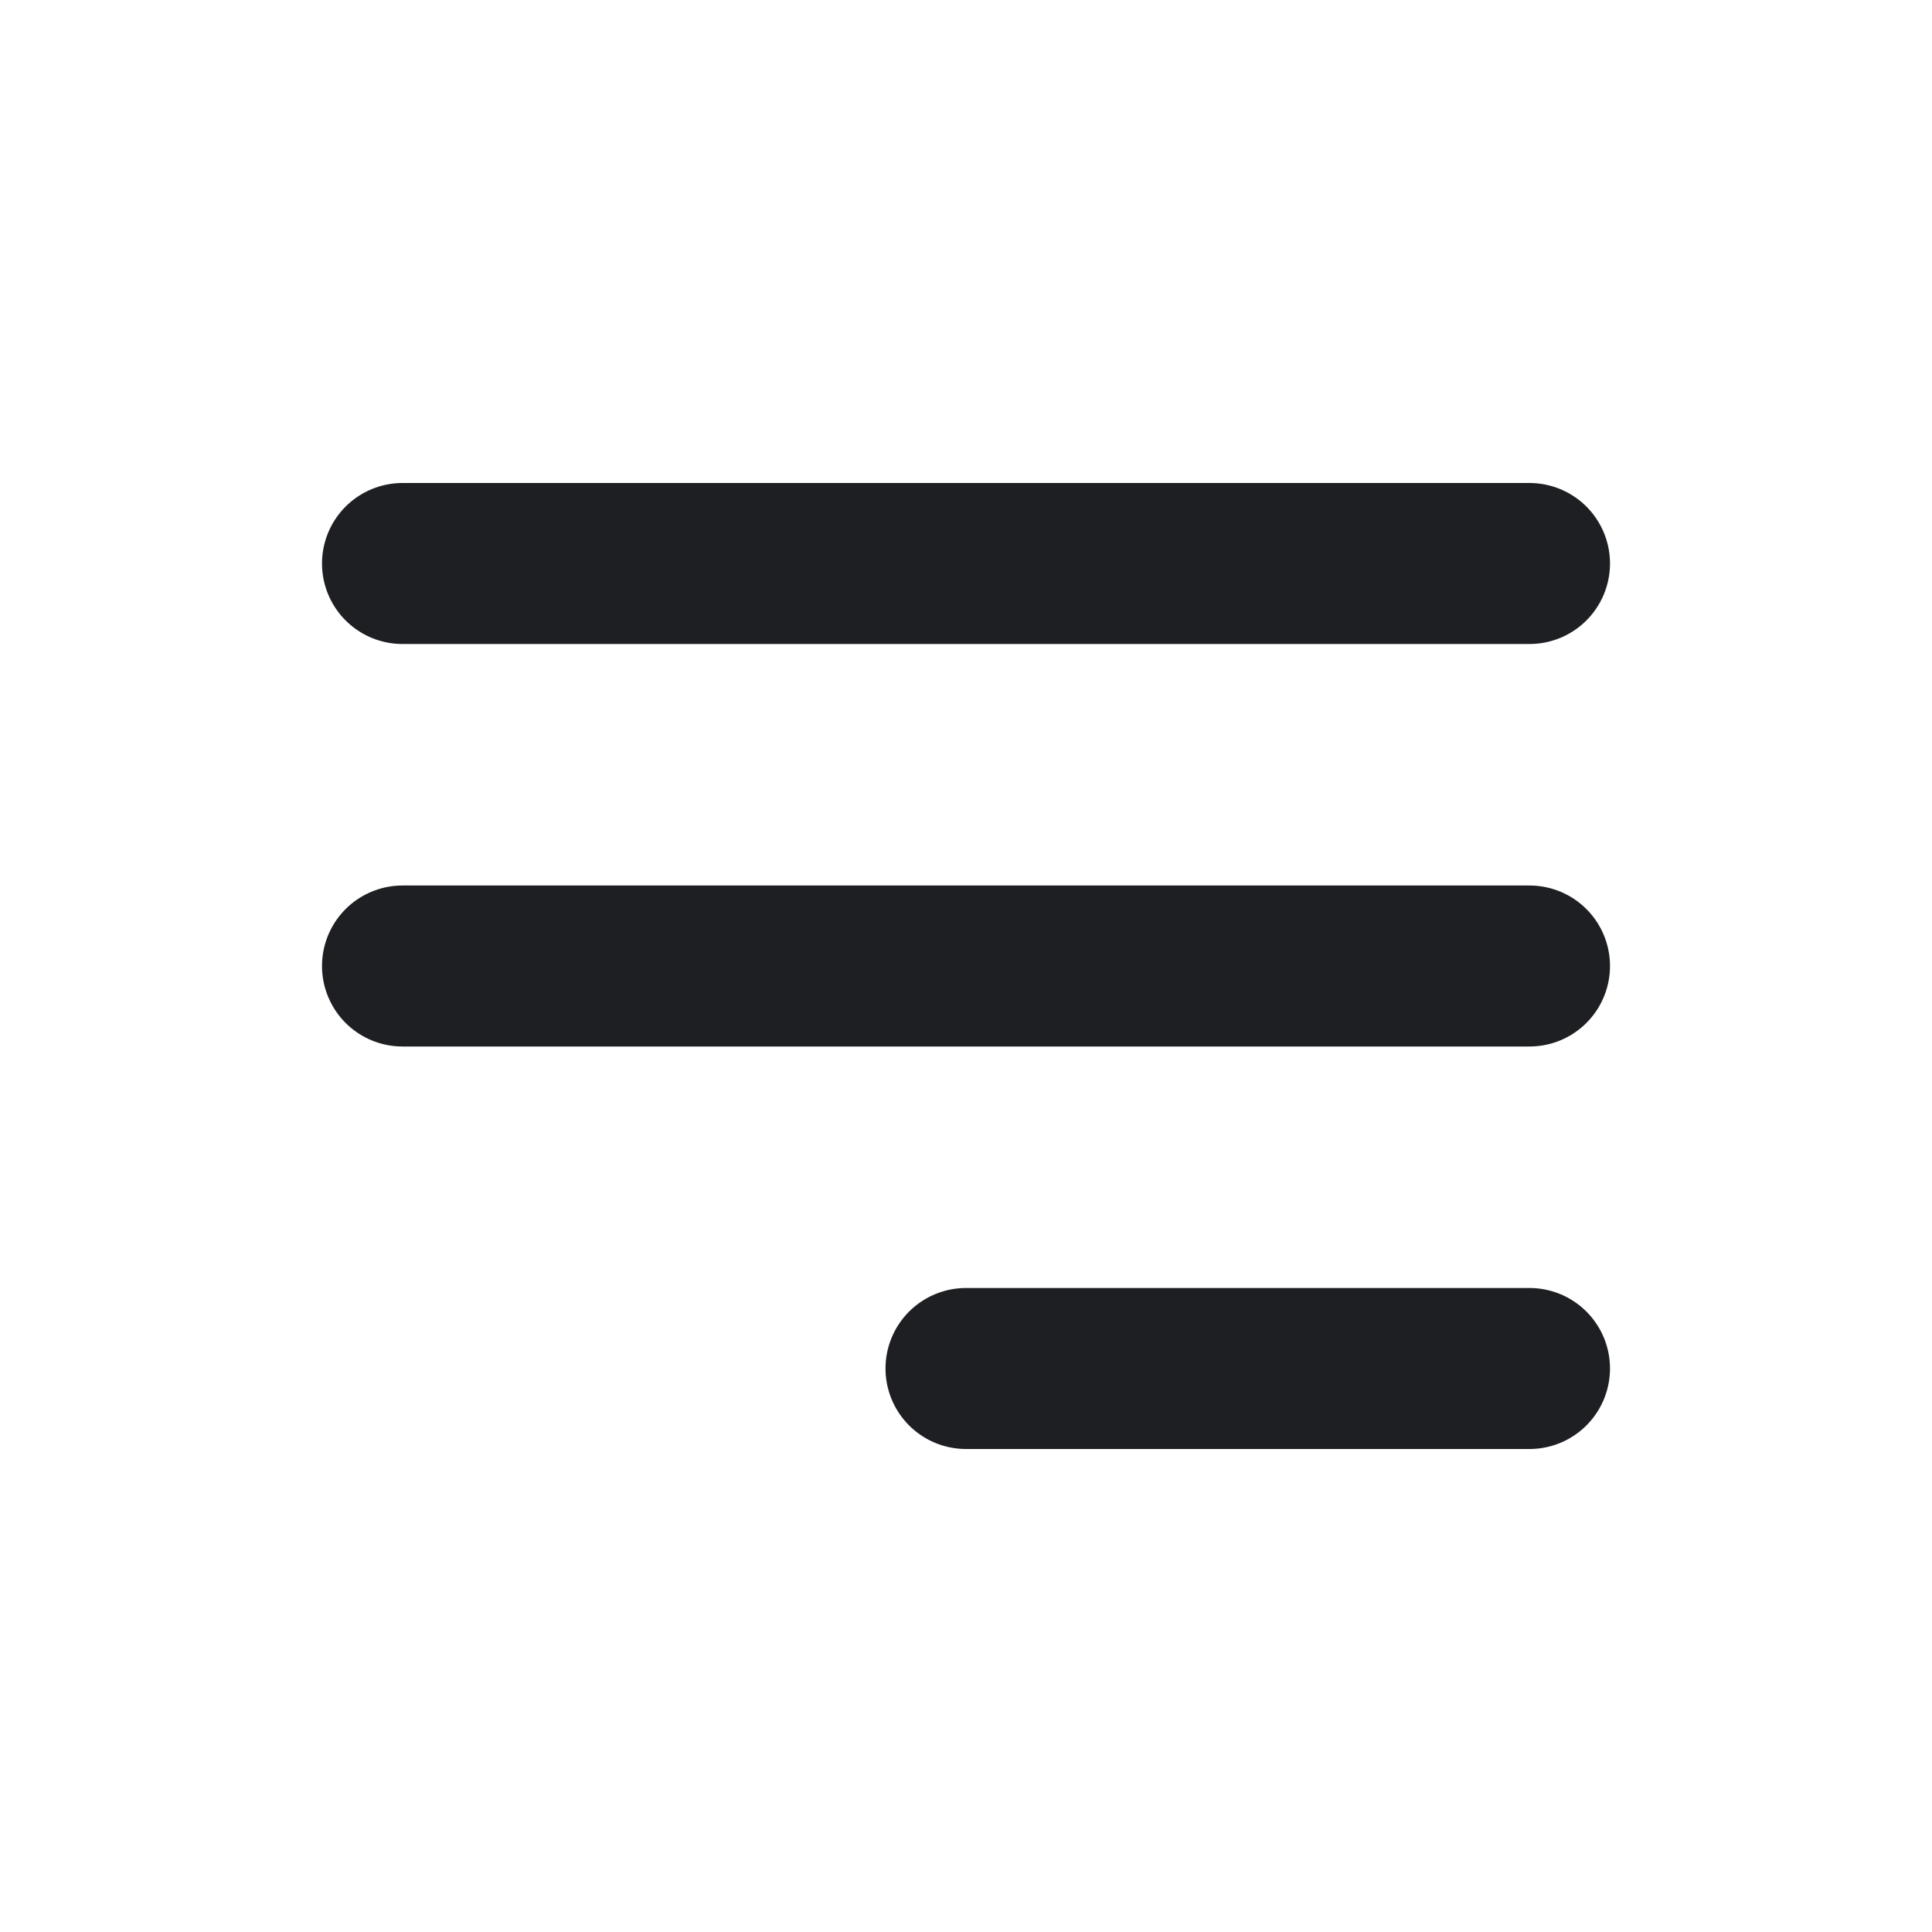
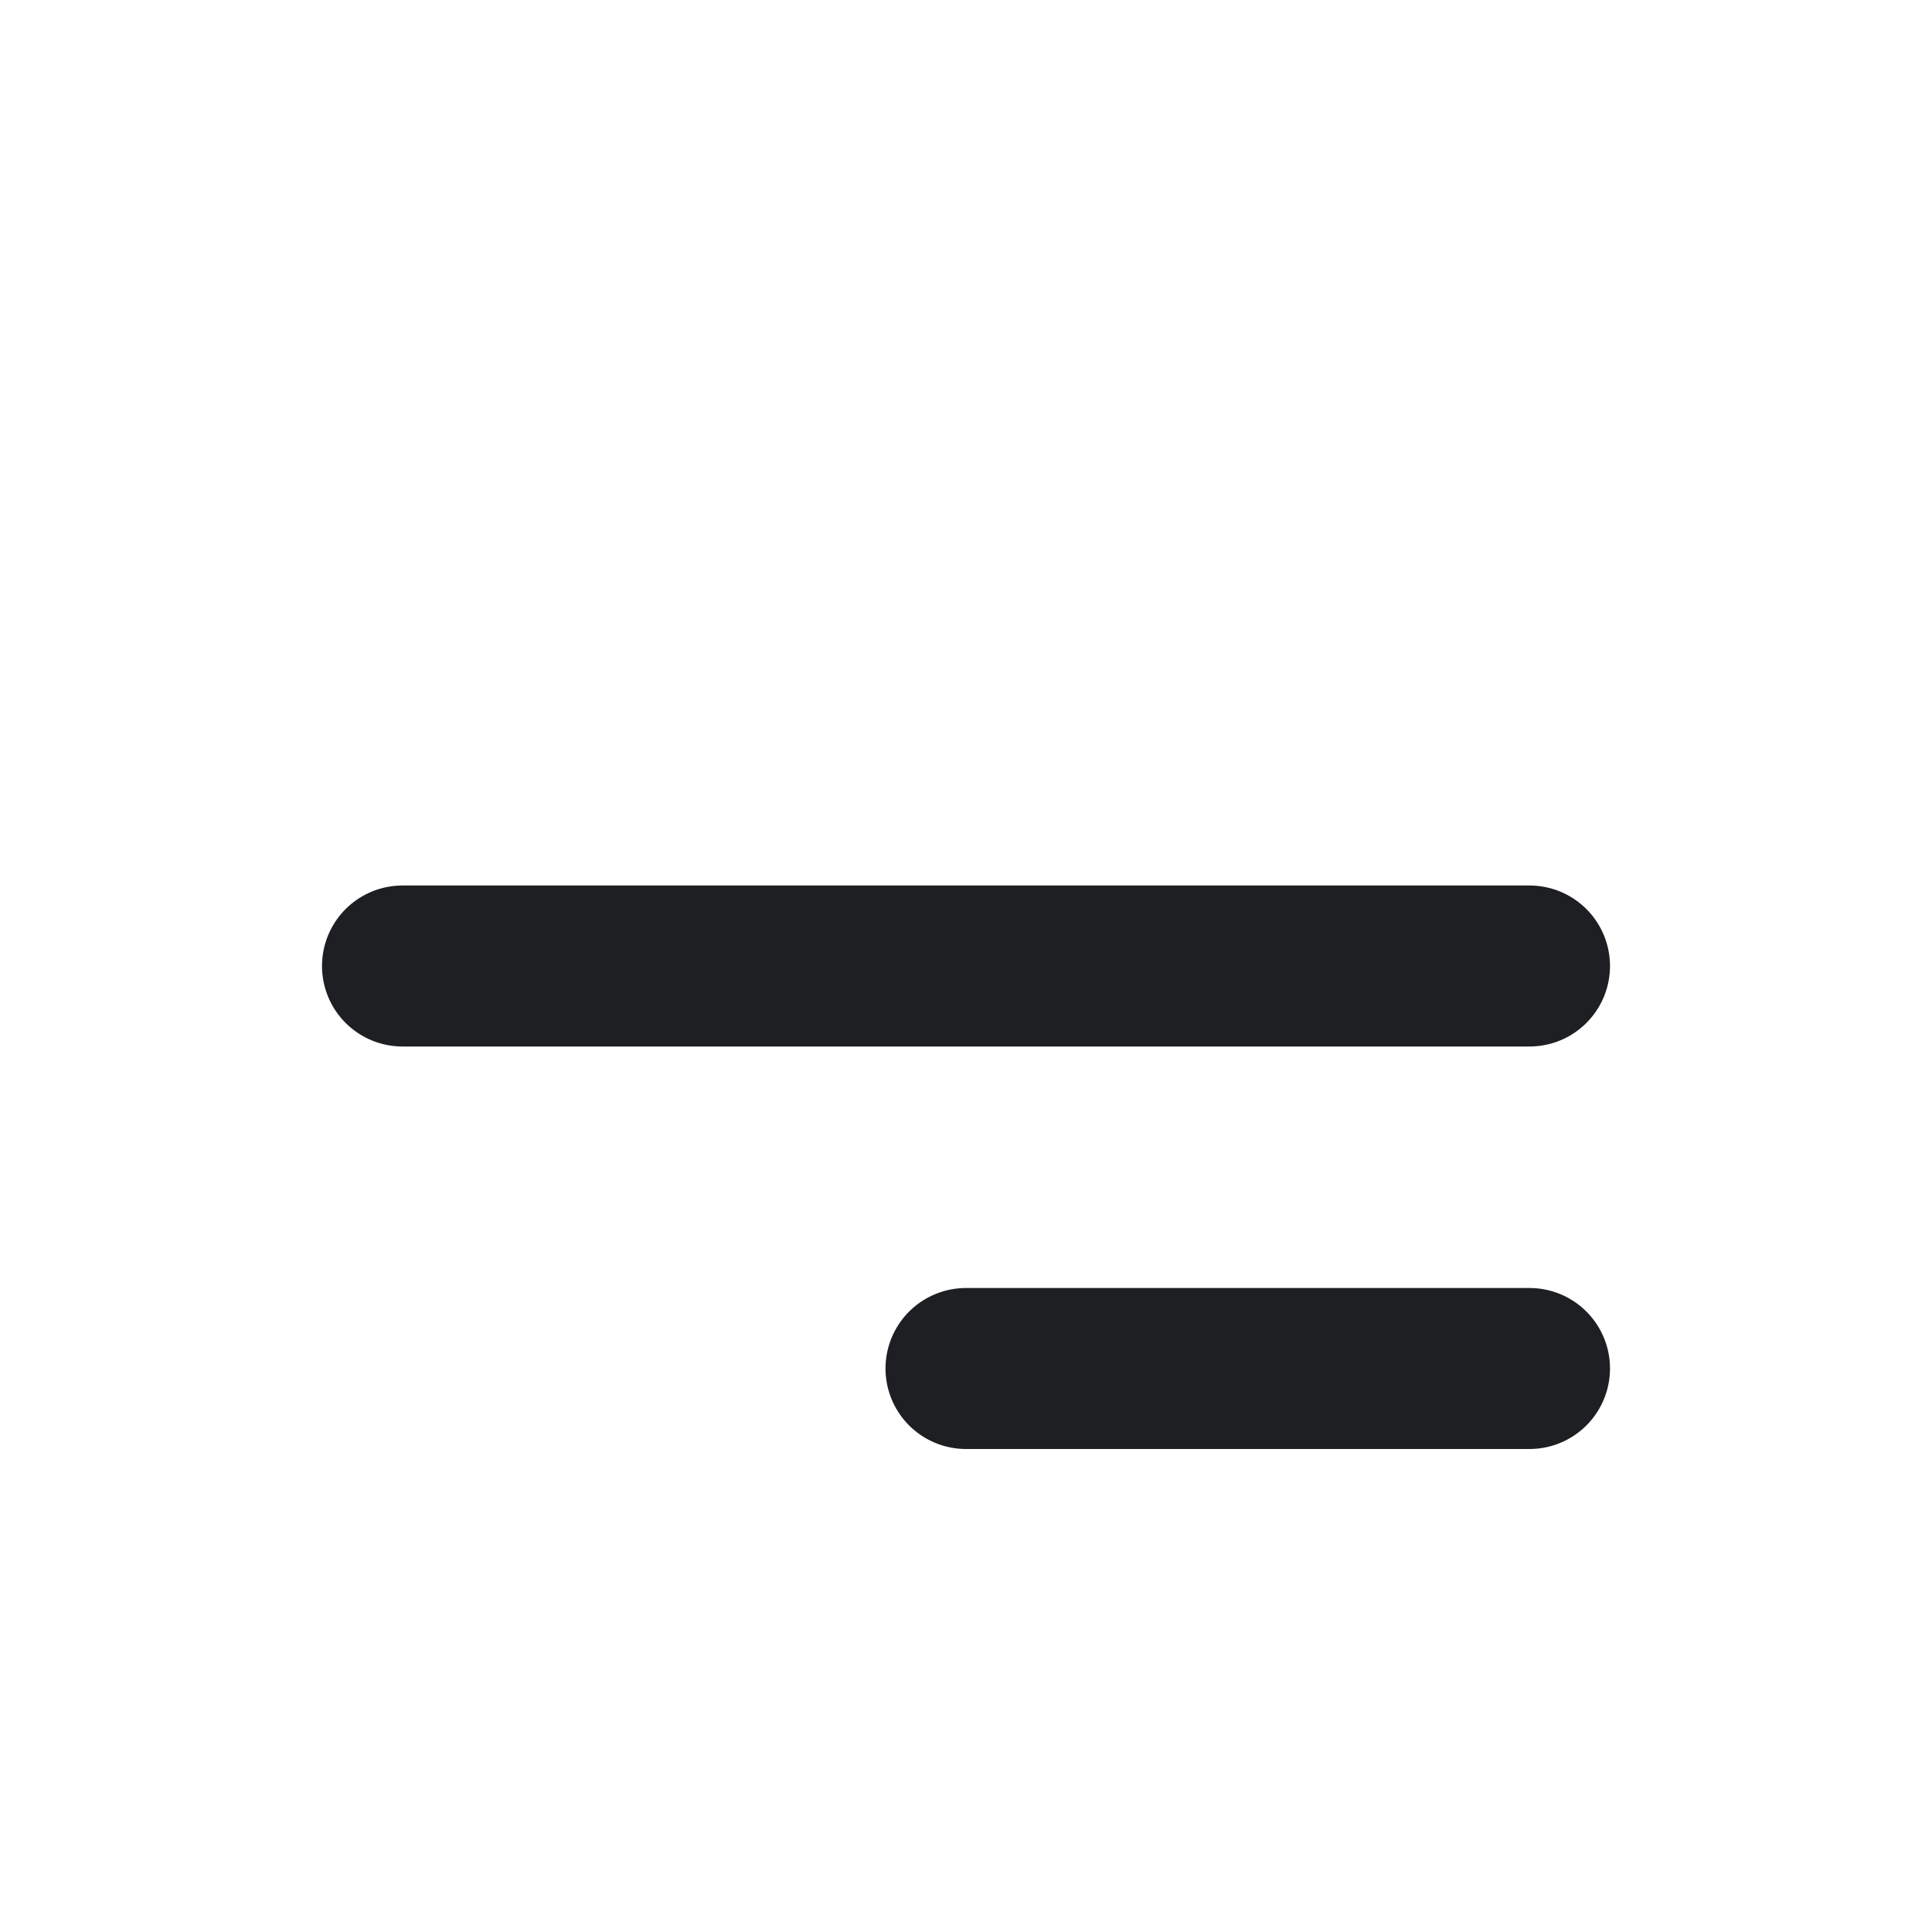
<svg xmlns="http://www.w3.org/2000/svg" width="24" height="24" viewBox="0 0 24 24" fill="none">
-   <path d="M12 17L19 17M5 12H19M5 7H19" stroke="#1D1F22" stroke-width="2" stroke-linecap="round" stroke-linejoin="round" />
+   <path d="M12 17L19 17M5 12H19H19" stroke="#1D1F22" stroke-width="2" stroke-linecap="round" stroke-linejoin="round" />
</svg>